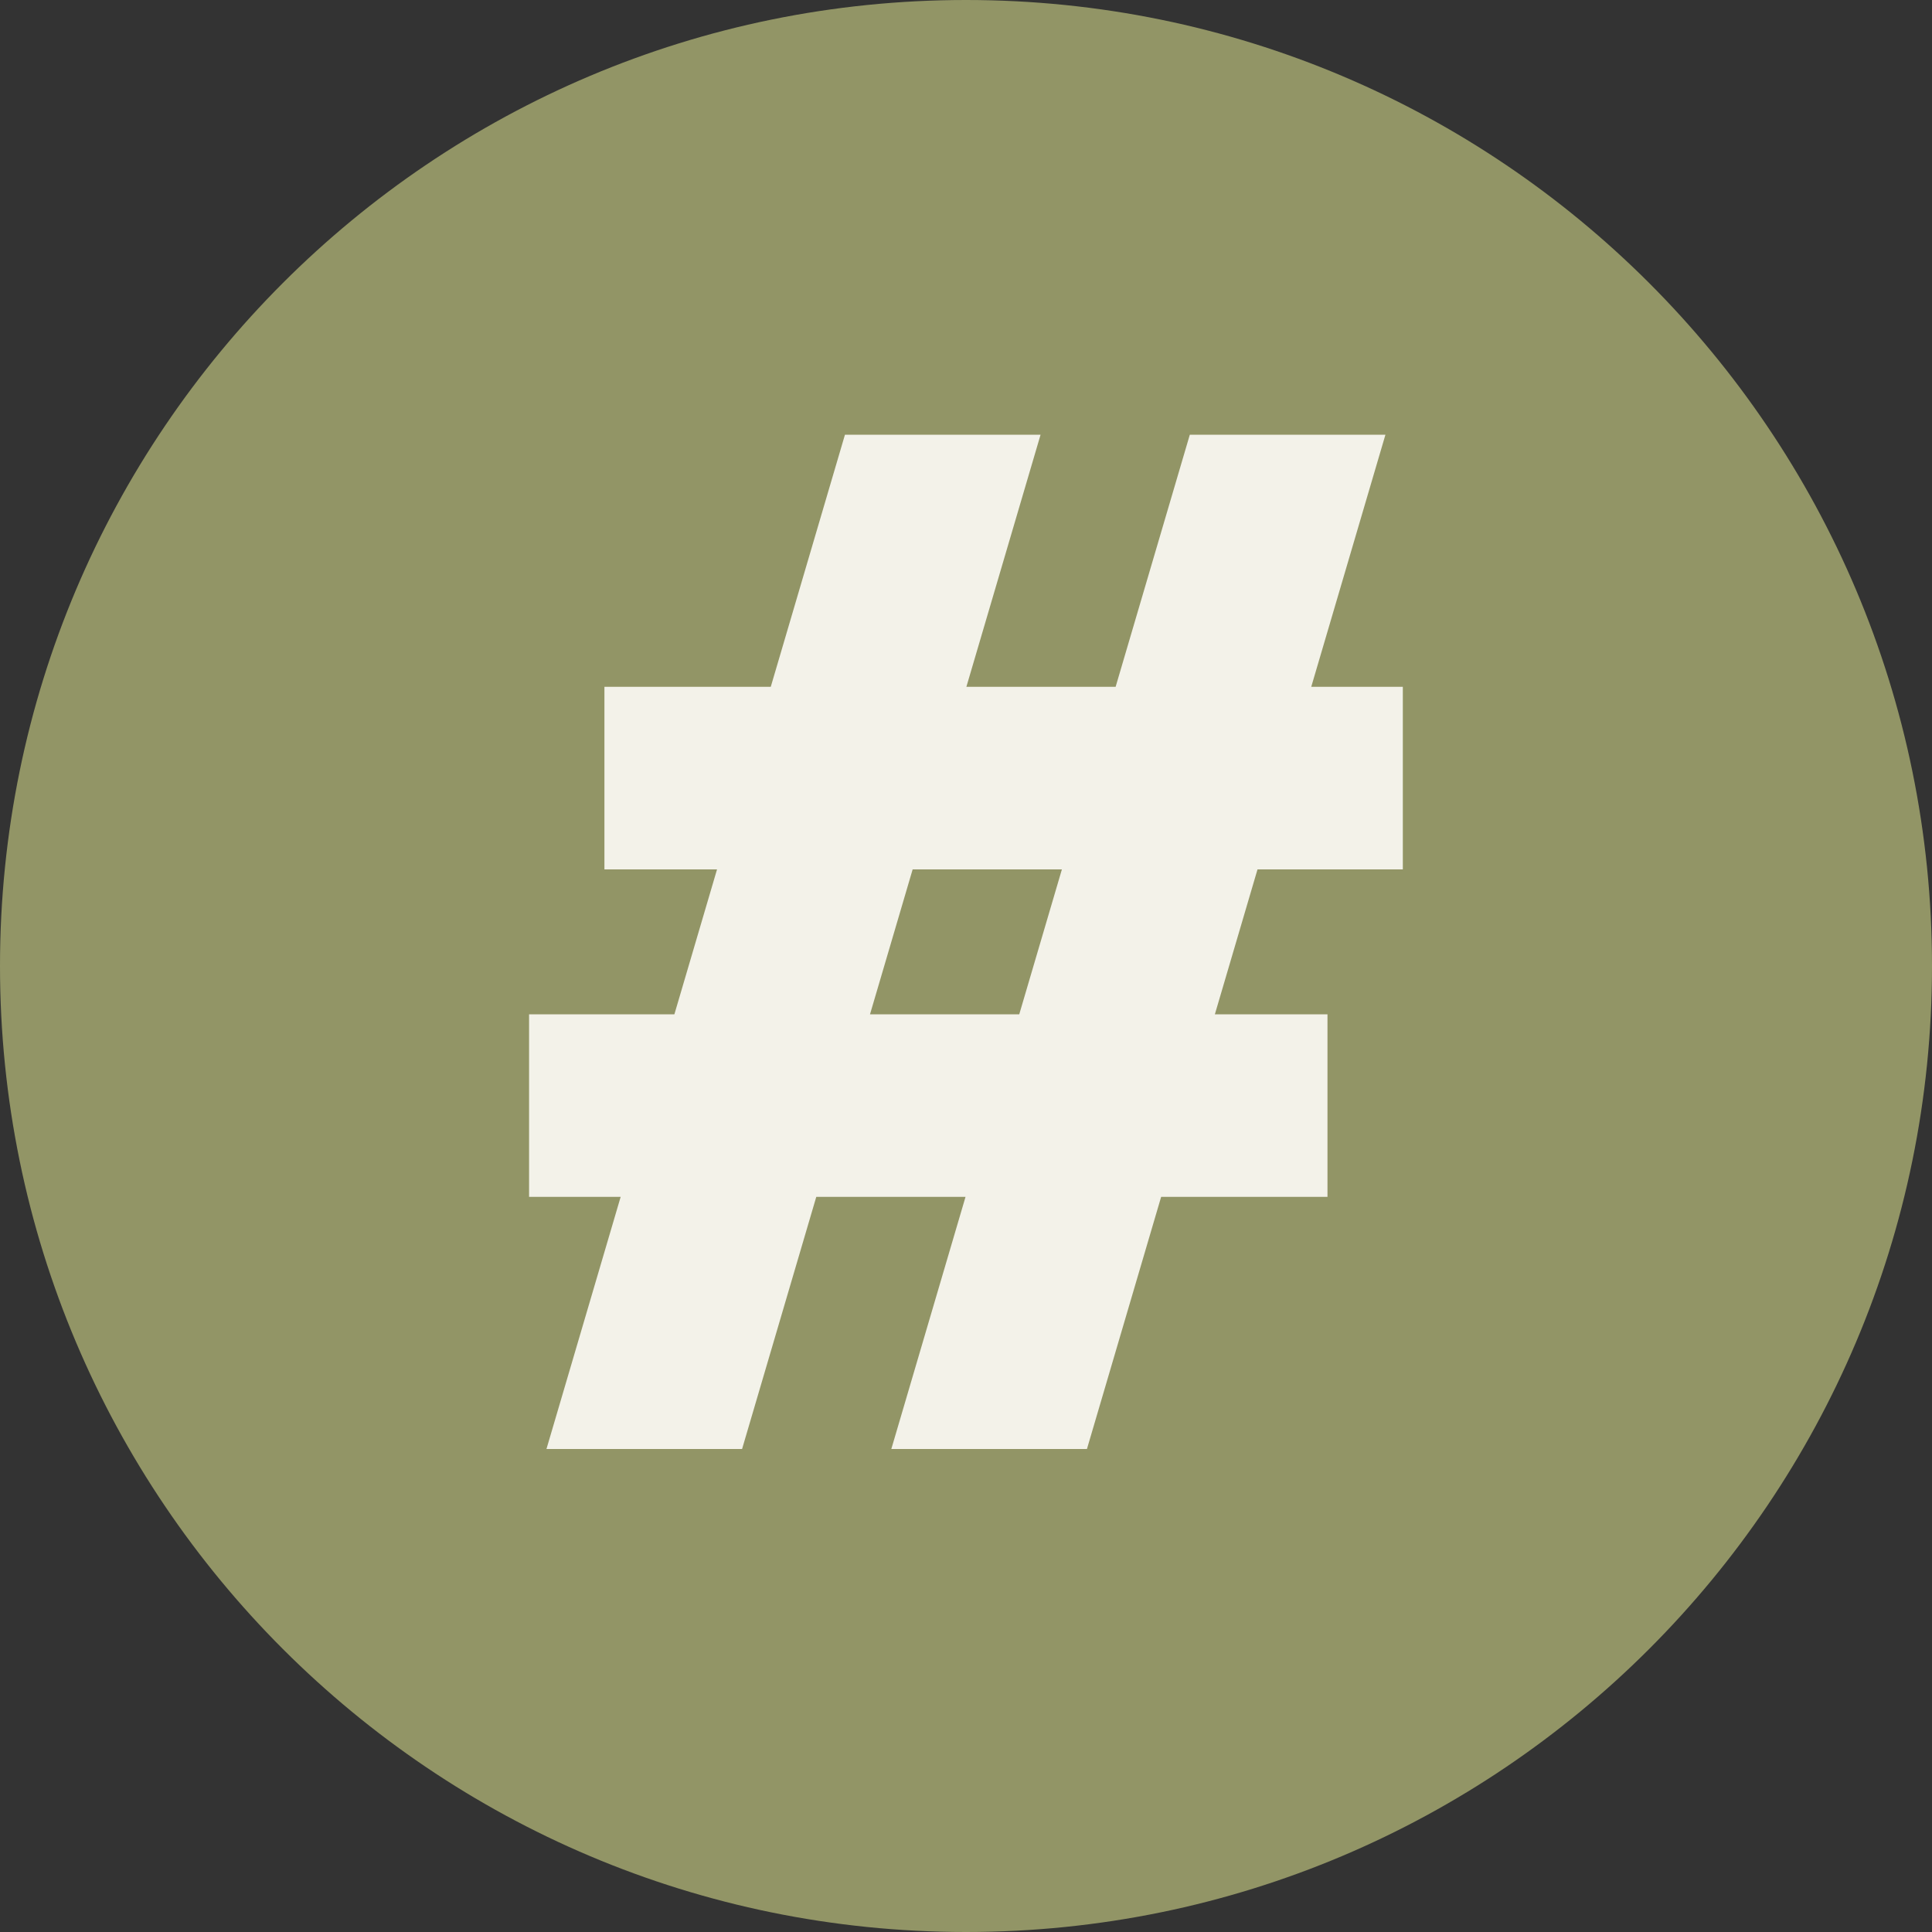
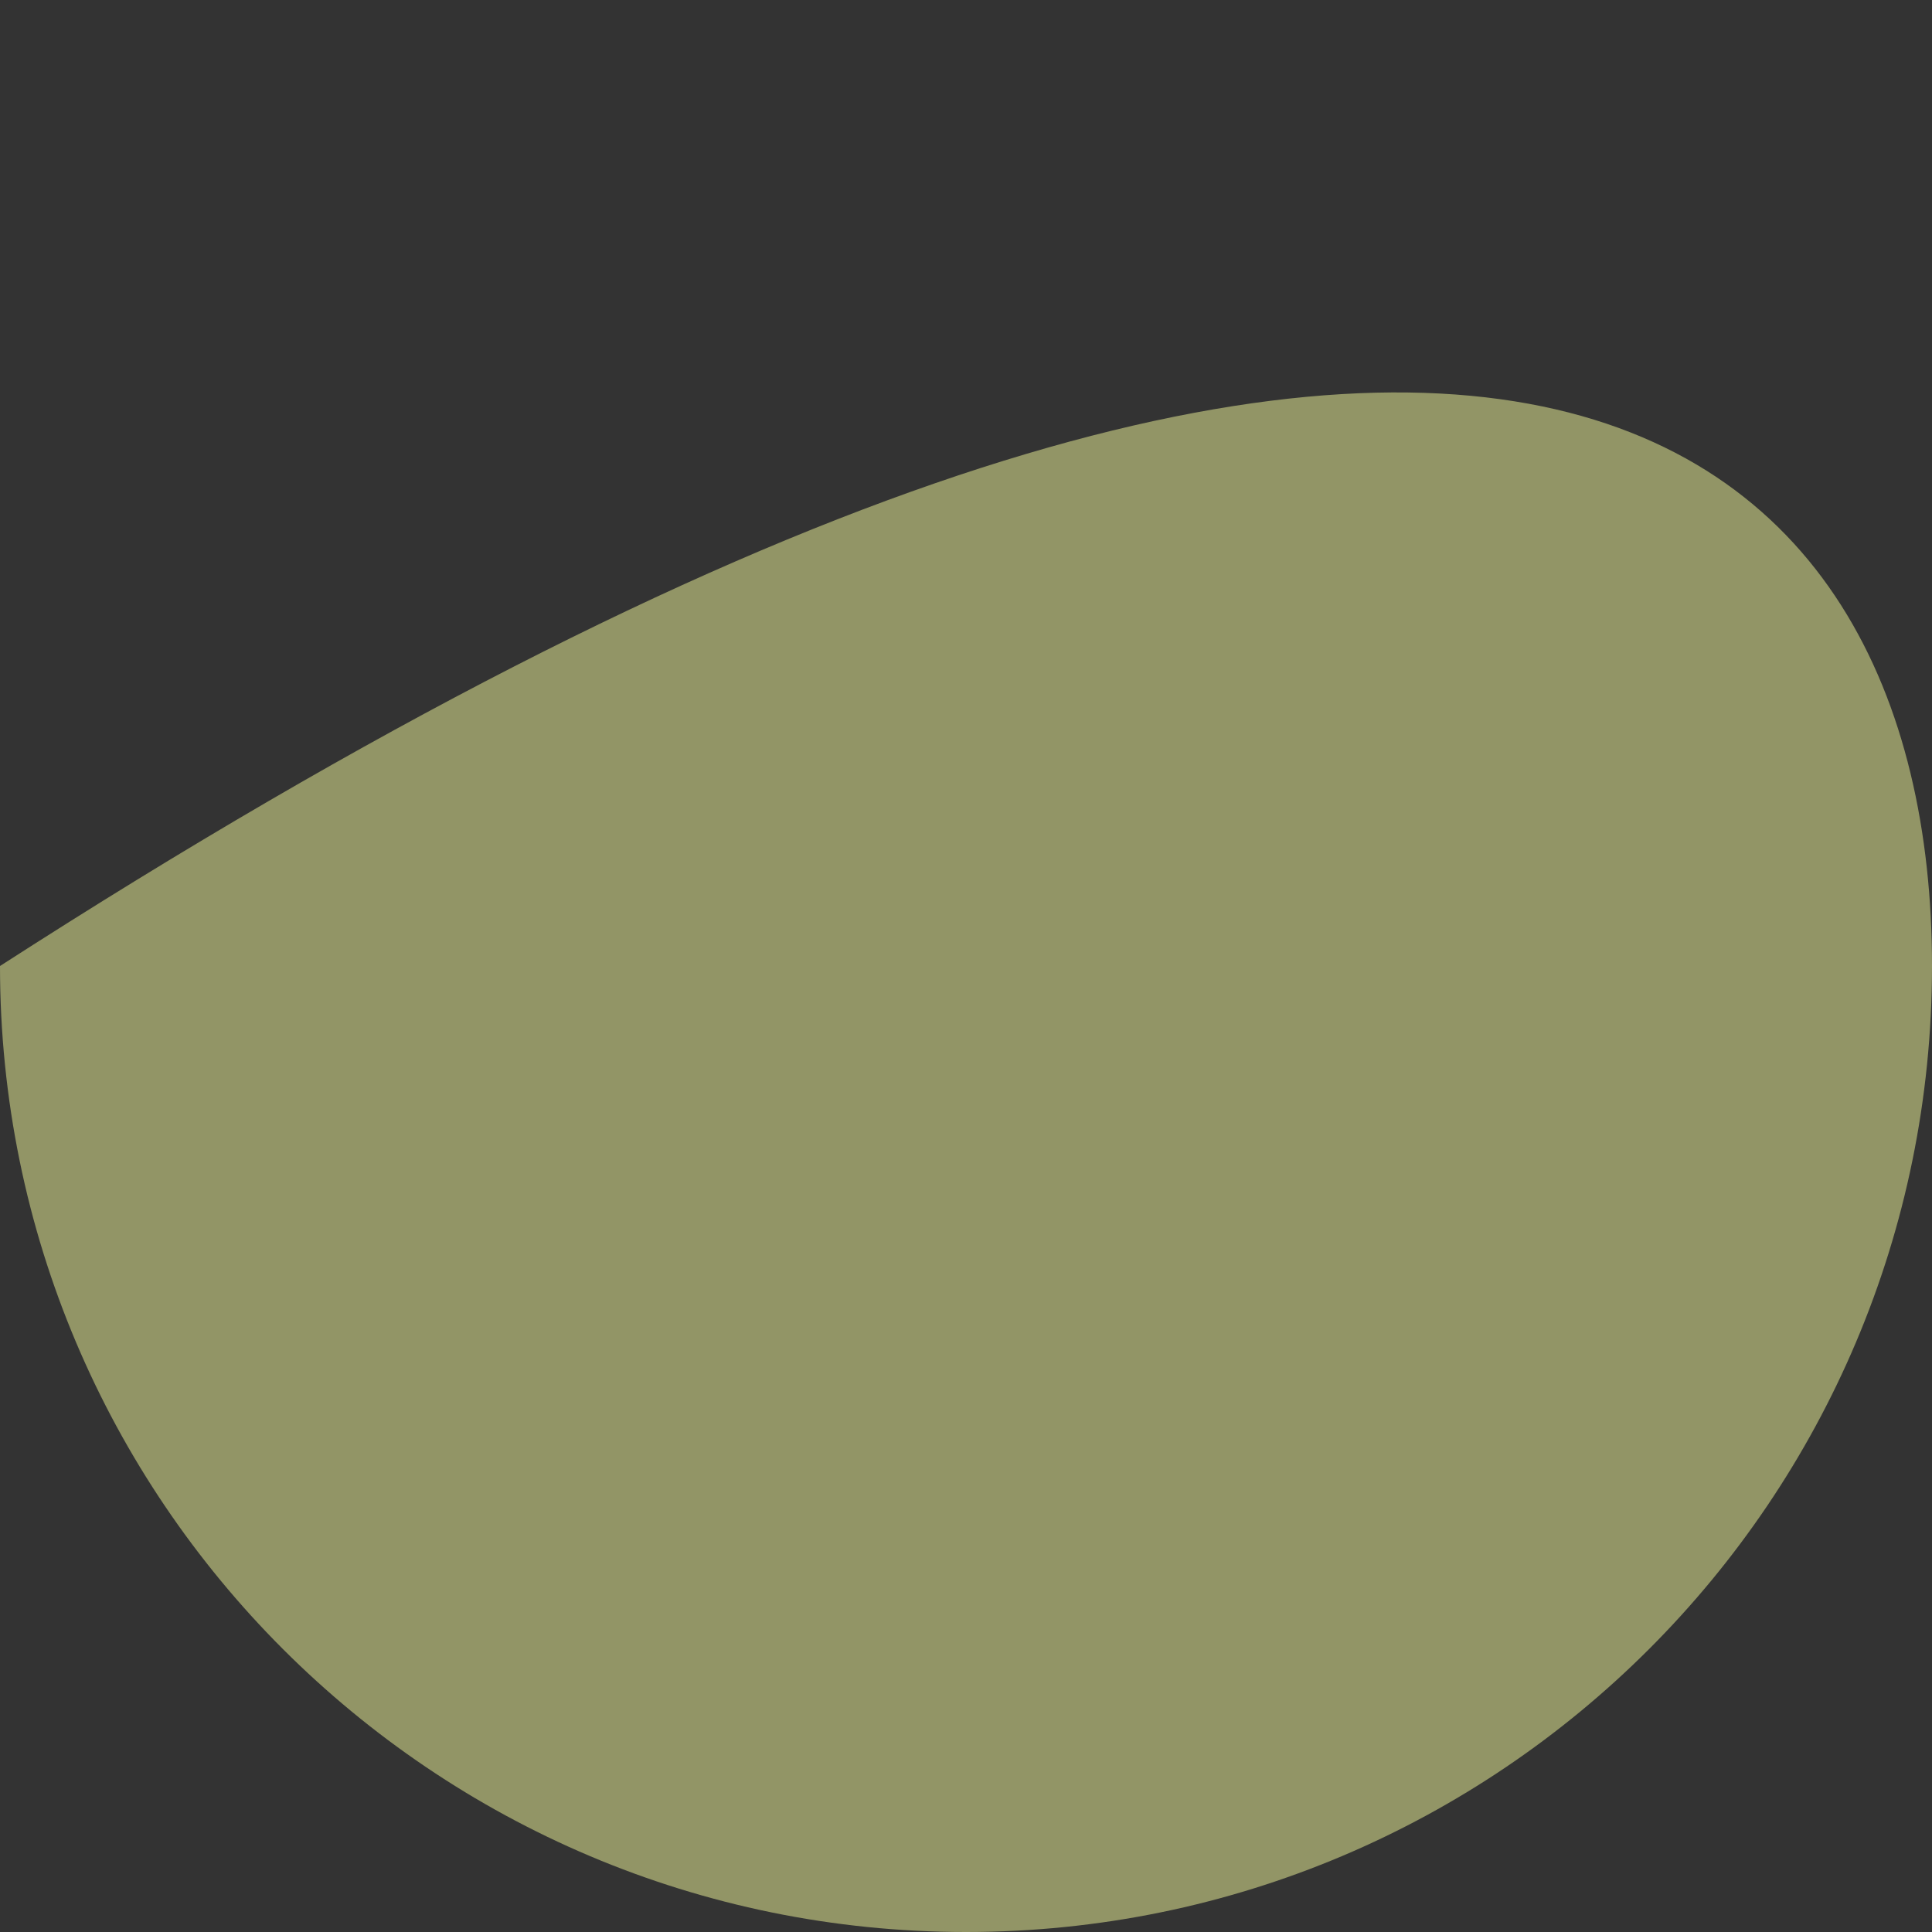
<svg xmlns="http://www.w3.org/2000/svg" width="40" height="40" viewBox="0 0 40 40" fill="none">
  <rect x="0" y="0" width="40" height="40" fill="#333333" stroke="none" />
-   <path d="M0 20C0 8.954 8.954 0 20 0C31.046 0 40 8.954 40 20C40 31.046 31.046 40 20 40C8.954 40 0 31.046 0 20Z" fill="#929566" />
-   <path d="M18.454 30L24.634 9H28.684L22.504 30H18.454ZM10.954 24.78V21H27.484V24.78H10.954ZM11.314 30L17.494 9H21.544L15.364 30H11.314ZM12.514 18V14.22H29.044V18H12.514Z" fill="#F3F2E9" />
+   <path d="M0 20C31.046 0 40 8.954 40 20C40 31.046 31.046 40 20 40C8.954 40 0 31.046 0 20Z" fill="#929566" />
</svg>